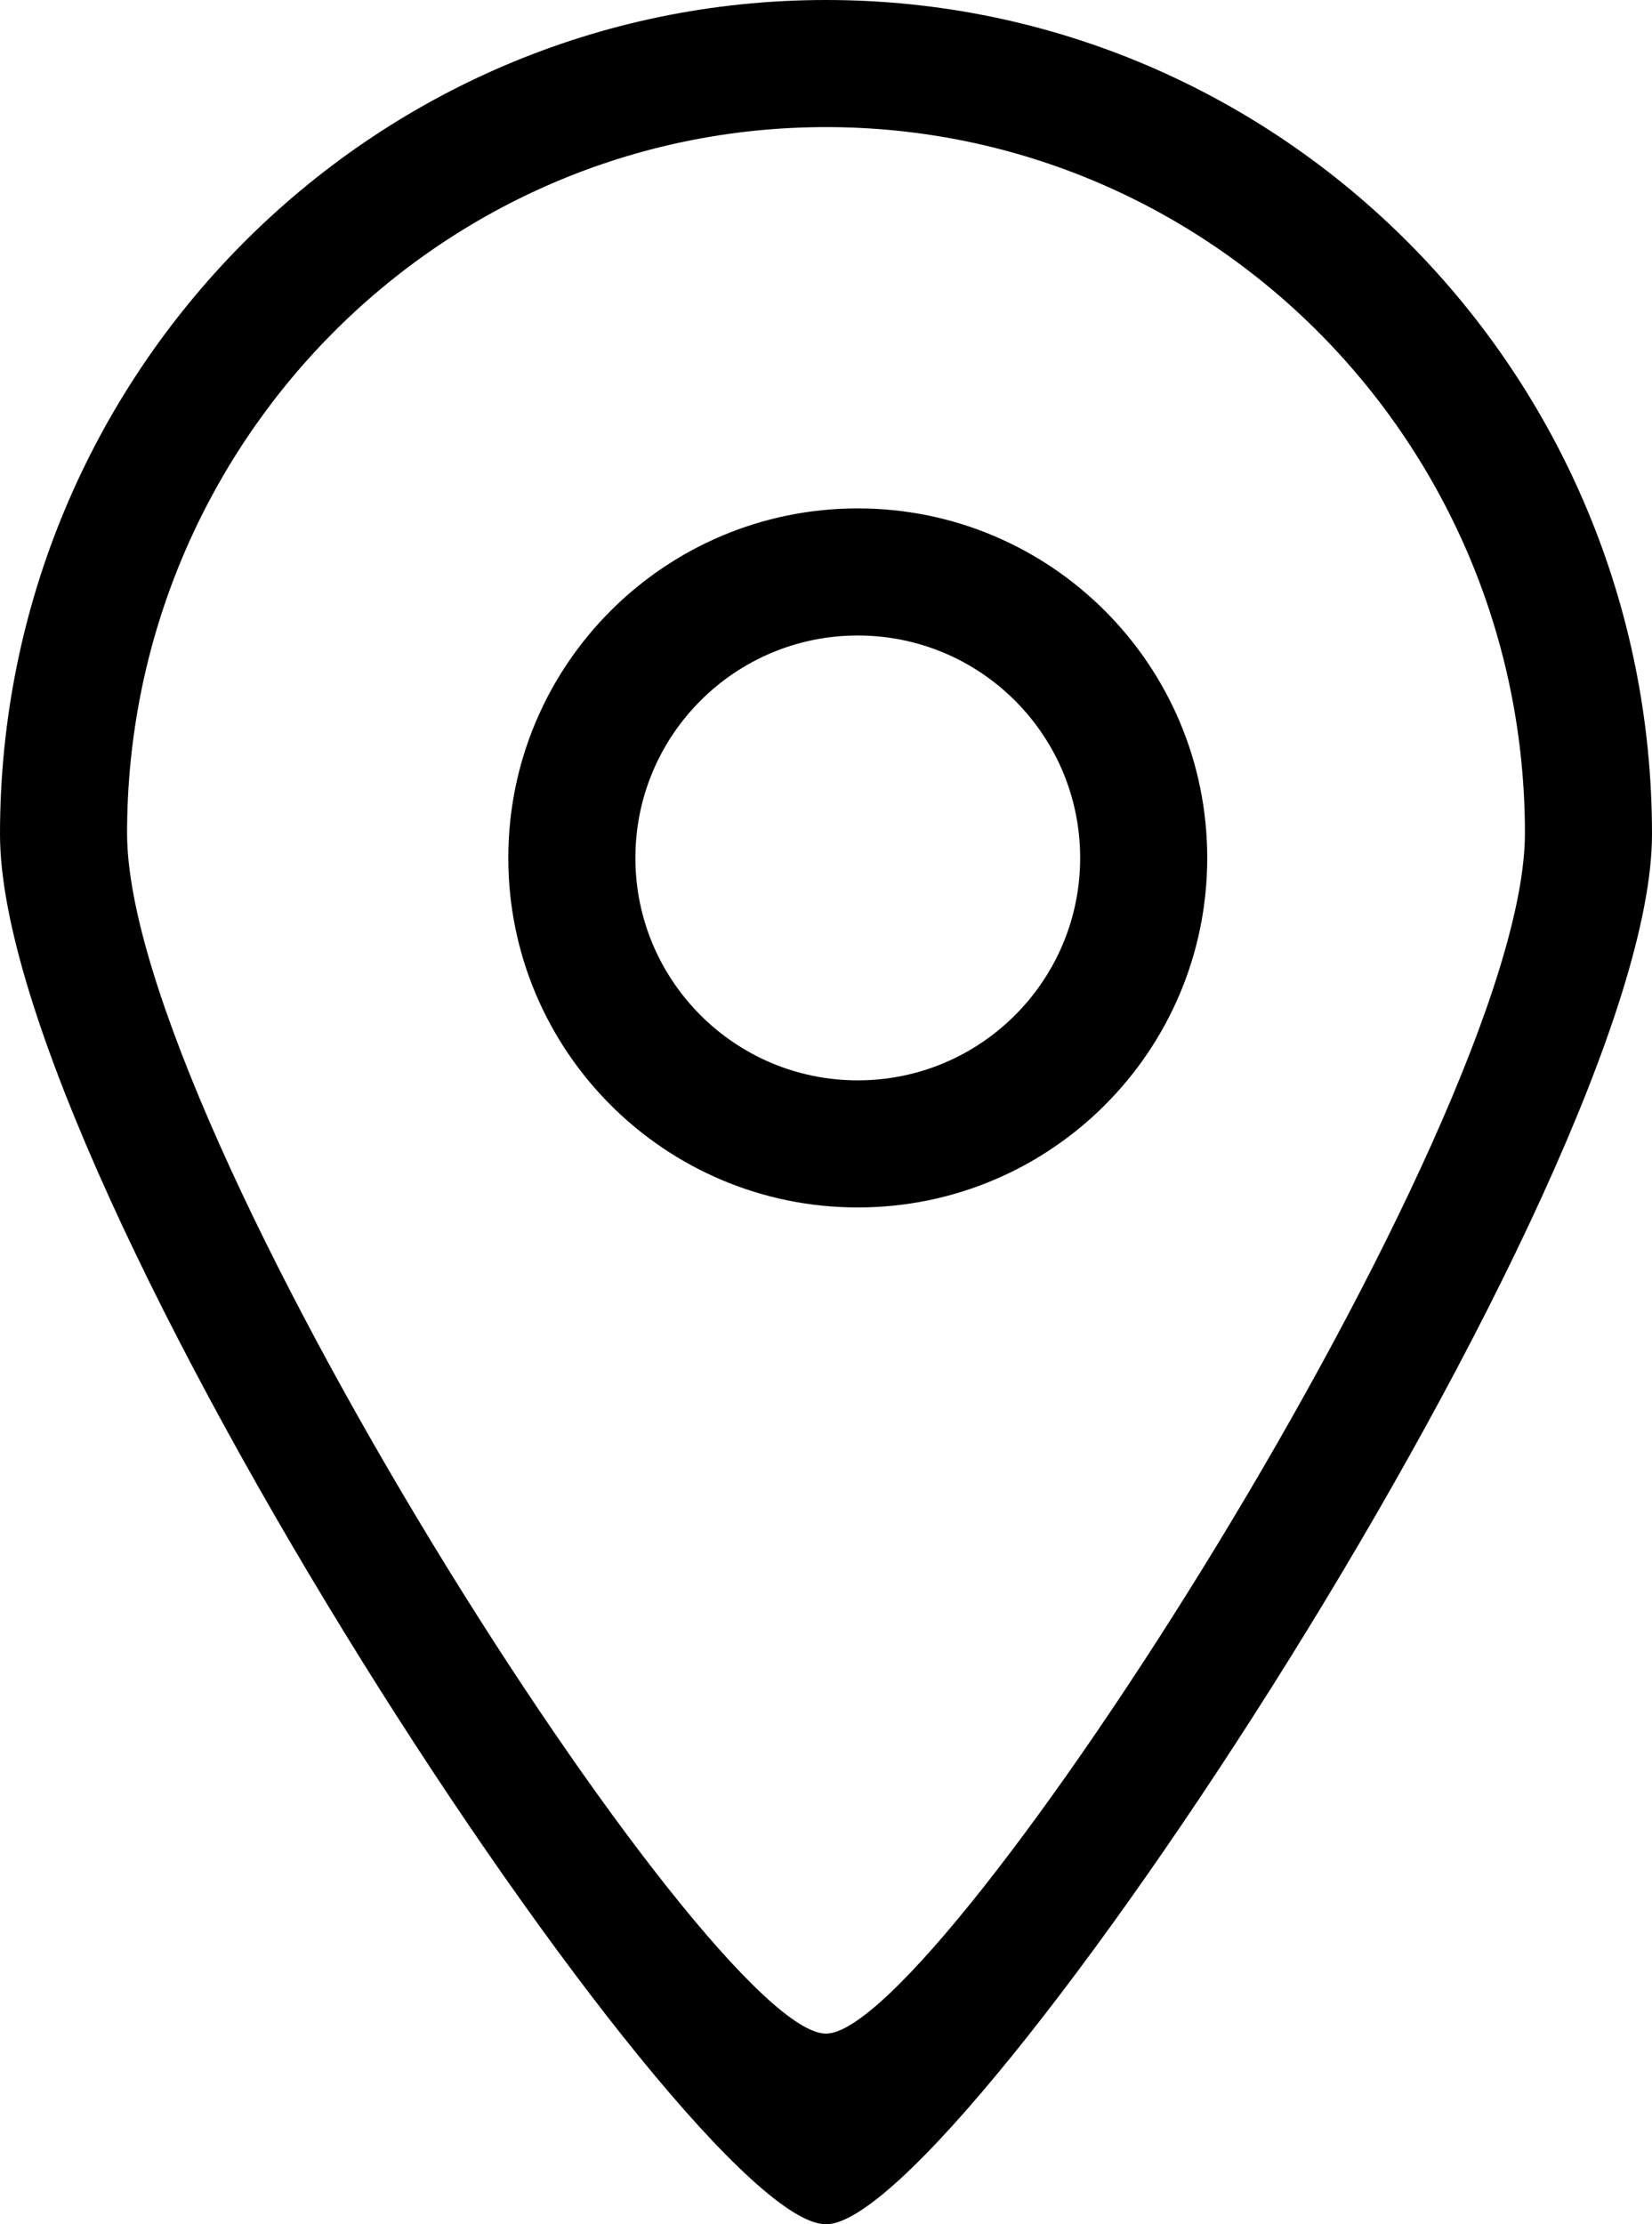
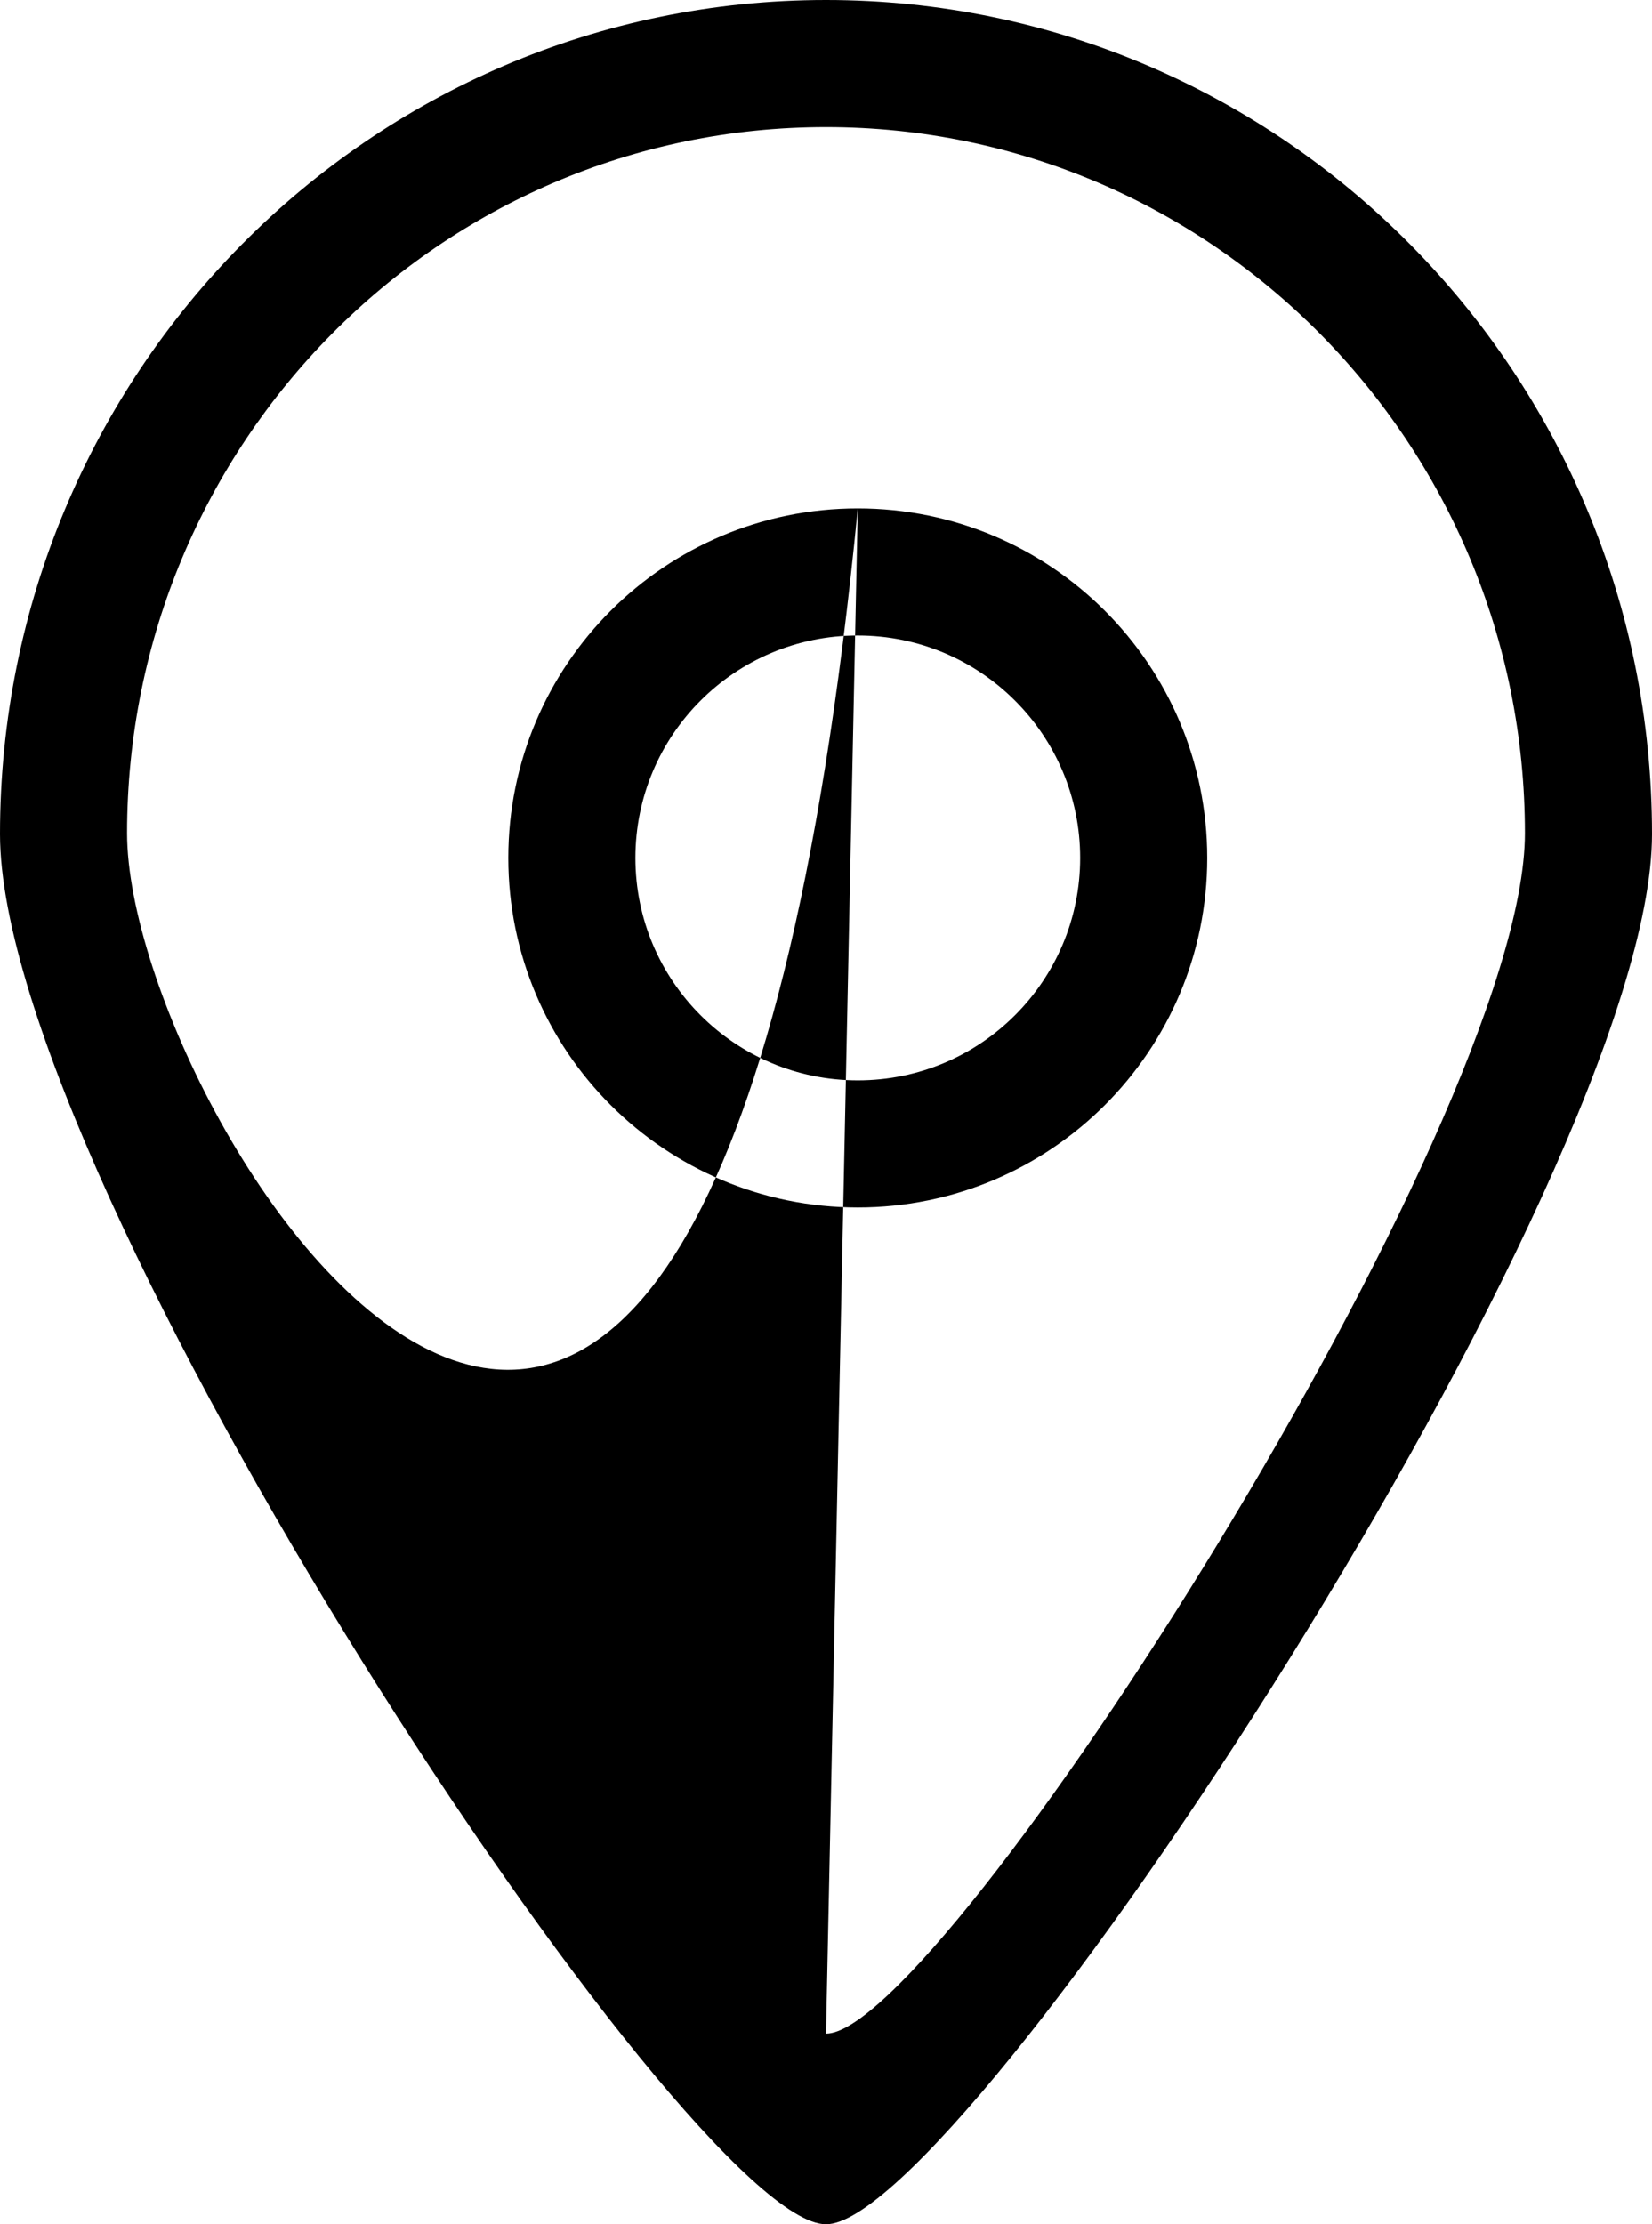
<svg xmlns="http://www.w3.org/2000/svg" width="26px" height="35px" viewBox="0 0 26 35" version="1.1">
  <title>EB26AEF1-231B-42EE-BFA8-7A5C370A71DA</title>
  <desc>Created with sketchtool.</desc>
  <g id="Welcome" stroke="none" stroke-width="1" fill="none" fill-rule="evenodd">
    <g id="SB_deskop" transform="translate(-275, -2671)" fill="#000000">
      <g id="Kontakt" transform="translate(-1, 2380)">
        <g id="Adress_icon-Copy" transform="translate(276, 291)">
-           <path d="M13.5,17 C11.567,17 10,15.433 10,13.5 C10,11.567 11.567,10 13.5,10 C15.433,10 17,11.567 17,13.5 C17,15.433 15.433,17 13.5,17 L13.5,17 Z M13.5,8 C10.463,8 8,10.462 8,13.5 C8,16.538 10.463,19 13.5,19 C16.537,19 19,16.538 19,13.5 C19,10.462 16.537,8 13.5,8 L13.5,8 Z M13,32 C11.171,32.01 2,17.757 2,13.111 C2,6.976 6.925,2 13,2 C19.075,2 24,6.976 24,13.111 C24,17.694 14.801,32.01 13,32 L13,32 Z M13,0 C5.821,0 0,5.877 0,13.125 C0,18.613 10.839,35.012 13,35 C15.128,35.012 26,18.539 26,13.125 C26,5.877 20.179,0 13,0 L13,0 Z" id="Fill-162" />
+           <path d="M13.5,17 C11.567,17 10,15.433 10,13.5 C10,11.567 11.567,10 13.5,10 C15.433,10 17,11.567 17,13.5 C17,15.433 15.433,17 13.5,17 L13.5,17 Z M13.5,8 C10.463,8 8,10.462 8,13.5 C8,16.538 10.463,19 13.5,19 C16.537,19 19,16.538 19,13.5 C19,10.462 16.537,8 13.5,8 L13.5,8 Z C11.171,32.01 2,17.757 2,13.111 C2,6.976 6.925,2 13,2 C19.075,2 24,6.976 24,13.111 C24,17.694 14.801,32.01 13,32 L13,32 Z M13,0 C5.821,0 0,5.877 0,13.125 C0,18.613 10.839,35.012 13,35 C15.128,35.012 26,18.539 26,13.125 C26,5.877 20.179,0 13,0 L13,0 Z" id="Fill-162" />
        </g>
      </g>
    </g>
  </g>
</svg>